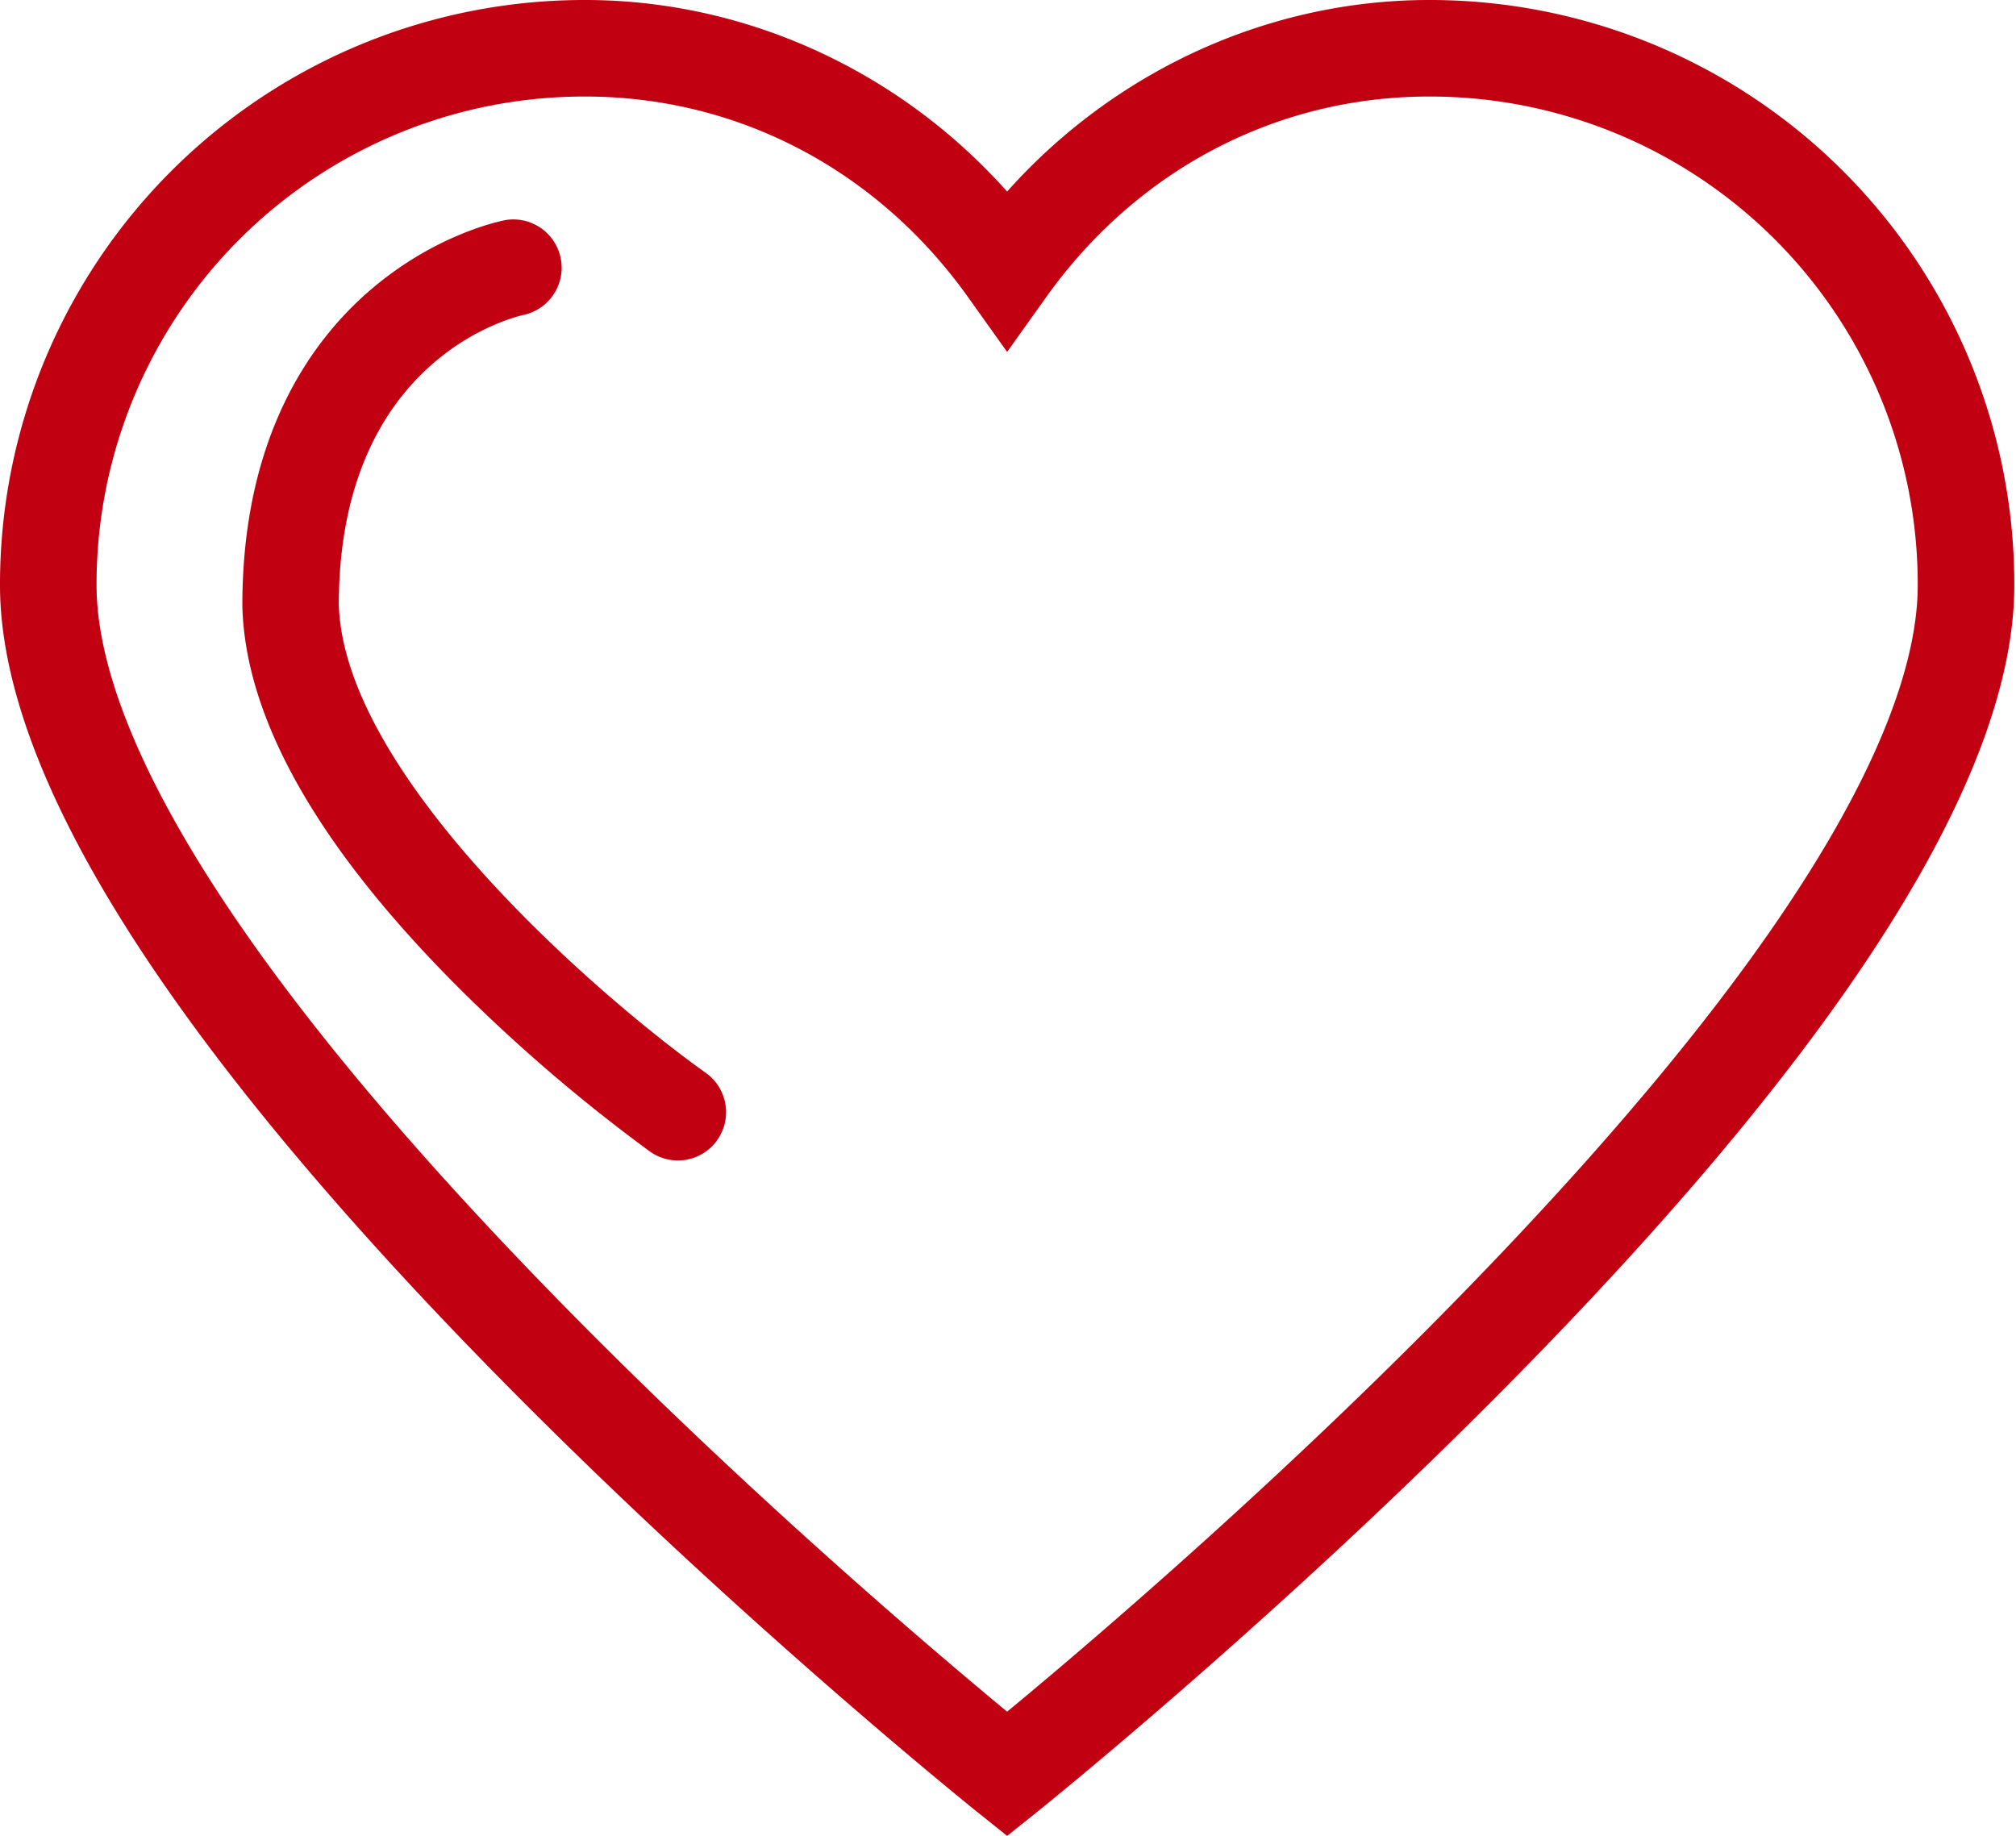
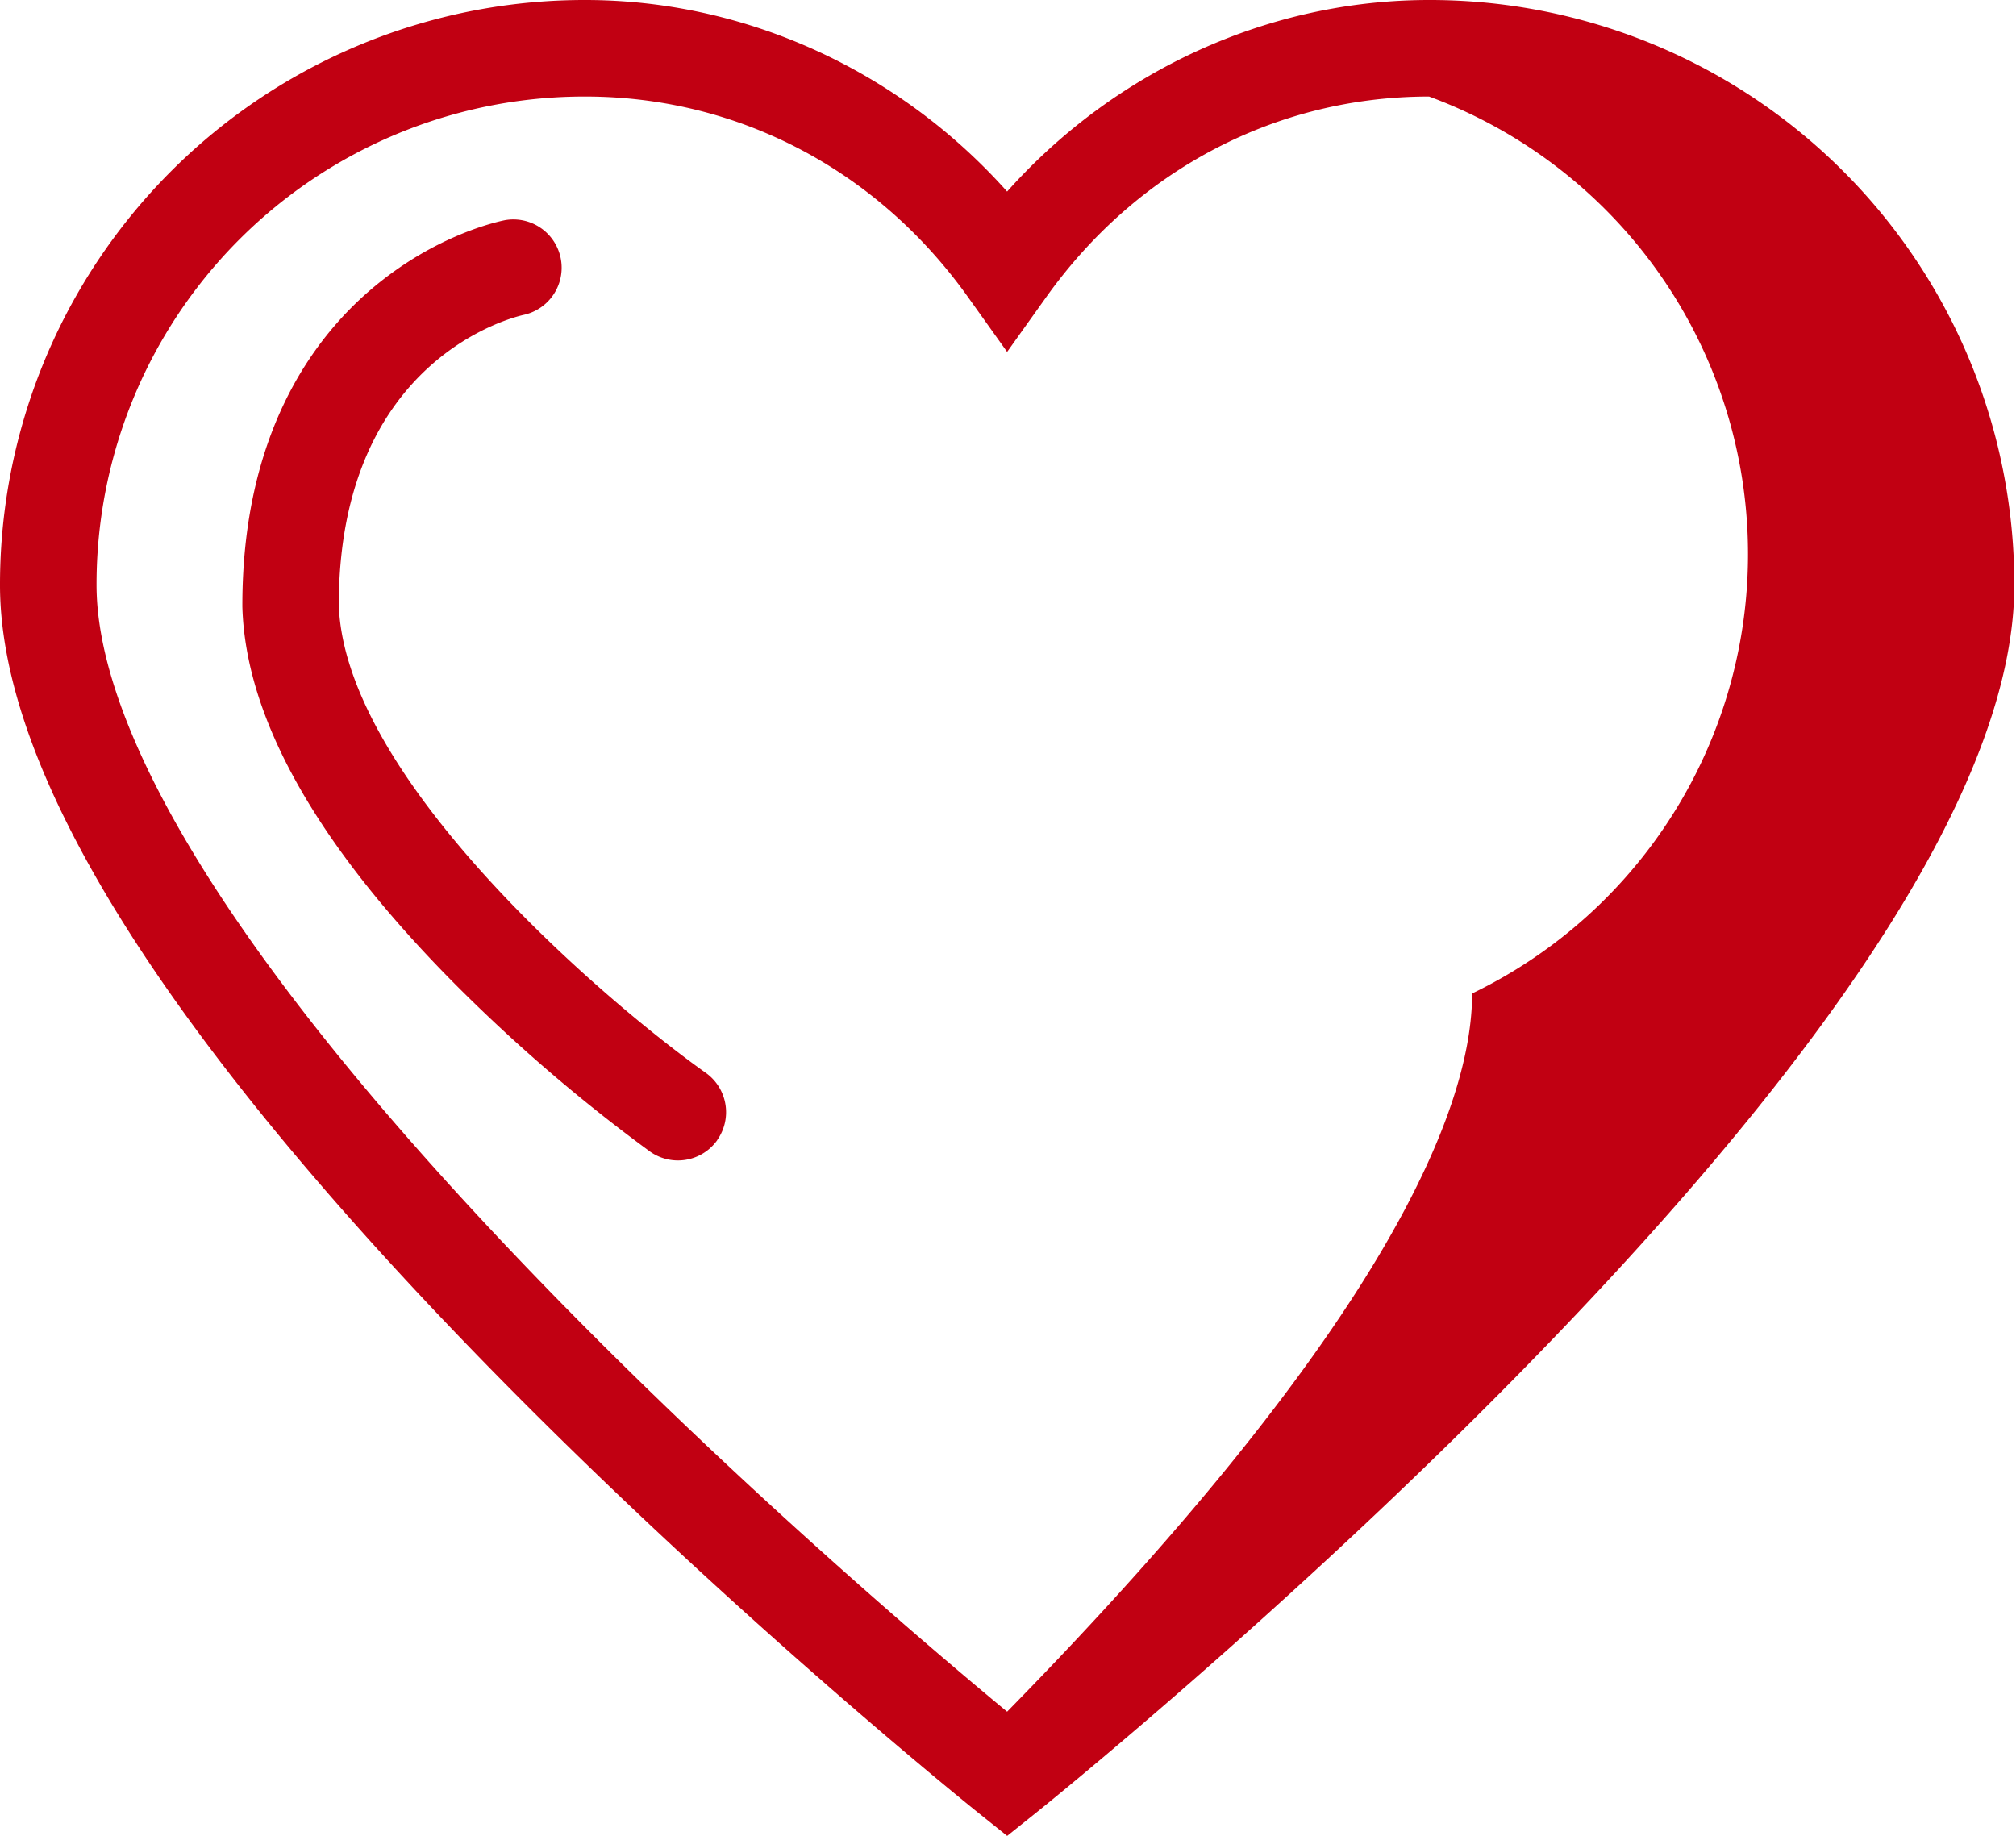
<svg xmlns="http://www.w3.org/2000/svg" id="Calque_1" data-name="Calque 1" viewBox="0 0 549 500">
  <defs>
    <style>.cls-1{fill:#c10012;}</style>
  </defs>
  <title>coeur</title>
-   <path class="cls-1" d="M274.27,500l-8.21-6.57c-.66-.53-66.65-53.49-131.74-119.87C45.19,282.65,0,210.59,0,159.37A159.14,159.14,0,0,1,159.37,0c43.69,0,85.53,19.24,114.89,52.17C303.63,19.24,345.47,0,389.16,0A159.14,159.14,0,0,1,548.54,159.37c0,51.21-45.19,123.27-134.32,214.18C349.13,439.94,283.14,492.9,282.48,493.43ZM159.37,26.29A132.84,132.84,0,0,0,26.29,159.37c0,30.29,22,88.81,126.63,195.6,50.63,51.66,101.85,95.08,121.34,111.2C293.77,450.05,345,406.64,395.61,355c104.66-106.8,126.63-165.32,126.63-195.6A132.84,132.84,0,0,0,389.16,26.29c-41.46,0-79.43,19.88-104.2,54.55l-10.7,15-10.7-15C238.81,46.18,200.83,26.29,159.37,26.29ZM195.3,310.51a13.15,13.15,0,0,0-3.11-18.33c-27.32-19.4-98.46-80.06-99.93-127.5.09-67.48,48.26-78.48,50.48-78.95a13.15,13.15,0,0,0-5.09-25.79c-1.91.37-19.15,4-36.54,18.83C85.08,92.42,66,118.43,66,164.87v.36c.83,30.16,20.07,64.49,57.18,102.05A452.9,452.9,0,0,0,177,313.62a13.14,13.14,0,0,0,18.33-3.11Z" />
+   <path class="cls-1" d="M274.27,500l-8.21-6.57c-.66-.53-66.65-53.49-131.74-119.87C45.19,282.65,0,210.59,0,159.37A159.14,159.14,0,0,1,159.37,0c43.69,0,85.53,19.24,114.89,52.17C303.63,19.24,345.47,0,389.16,0A159.14,159.14,0,0,1,548.54,159.37c0,51.21-45.19,123.27-134.32,214.18C349.13,439.94,283.14,492.9,282.48,493.43ZM159.37,26.29A132.84,132.84,0,0,0,26.29,159.37c0,30.29,22,88.81,126.63,195.6,50.63,51.66,101.85,95.08,121.34,111.2c104.66-106.8,126.63-165.32,126.63-195.6A132.84,132.84,0,0,0,389.16,26.29c-41.46,0-79.43,19.88-104.2,54.55l-10.7,15-10.7-15C238.81,46.18,200.83,26.29,159.37,26.29ZM195.3,310.51a13.15,13.15,0,0,0-3.11-18.33c-27.32-19.4-98.46-80.06-99.93-127.5.09-67.48,48.26-78.48,50.48-78.95a13.15,13.15,0,0,0-5.09-25.79c-1.91.37-19.15,4-36.54,18.83C85.08,92.42,66,118.43,66,164.87v.36c.83,30.16,20.07,64.49,57.18,102.05A452.9,452.9,0,0,0,177,313.62a13.14,13.14,0,0,0,18.33-3.11Z" />
</svg>